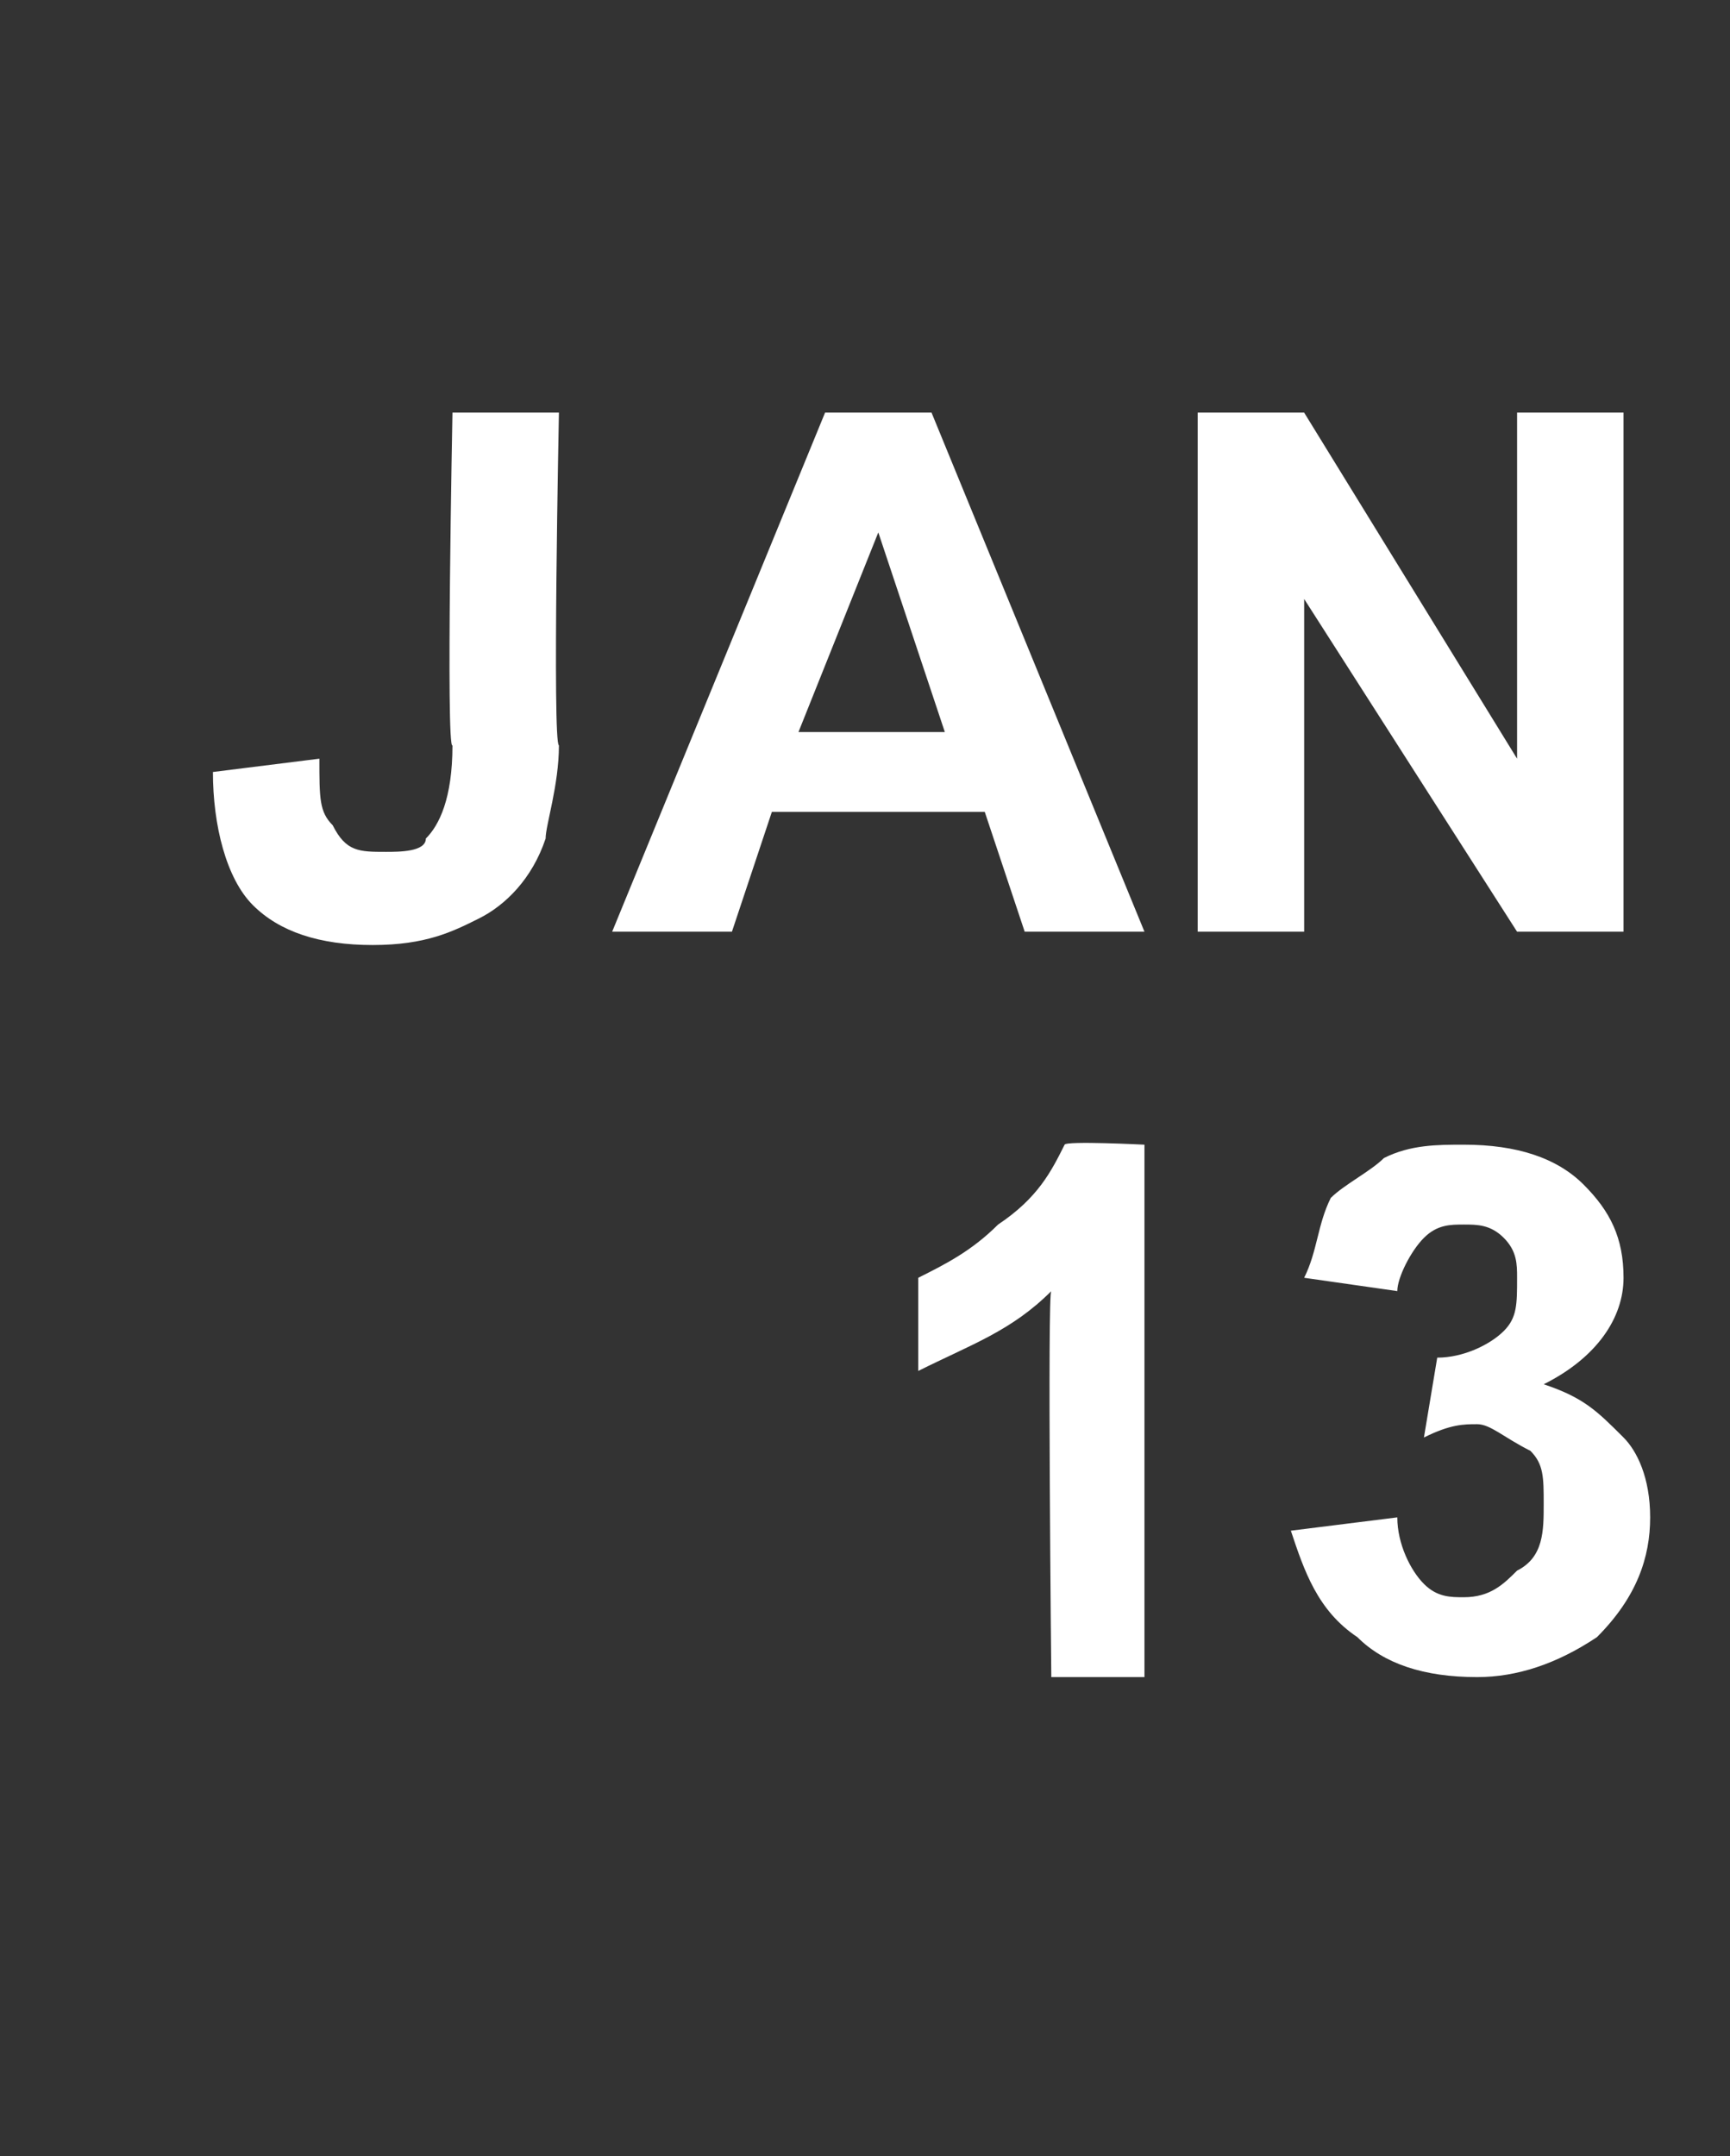
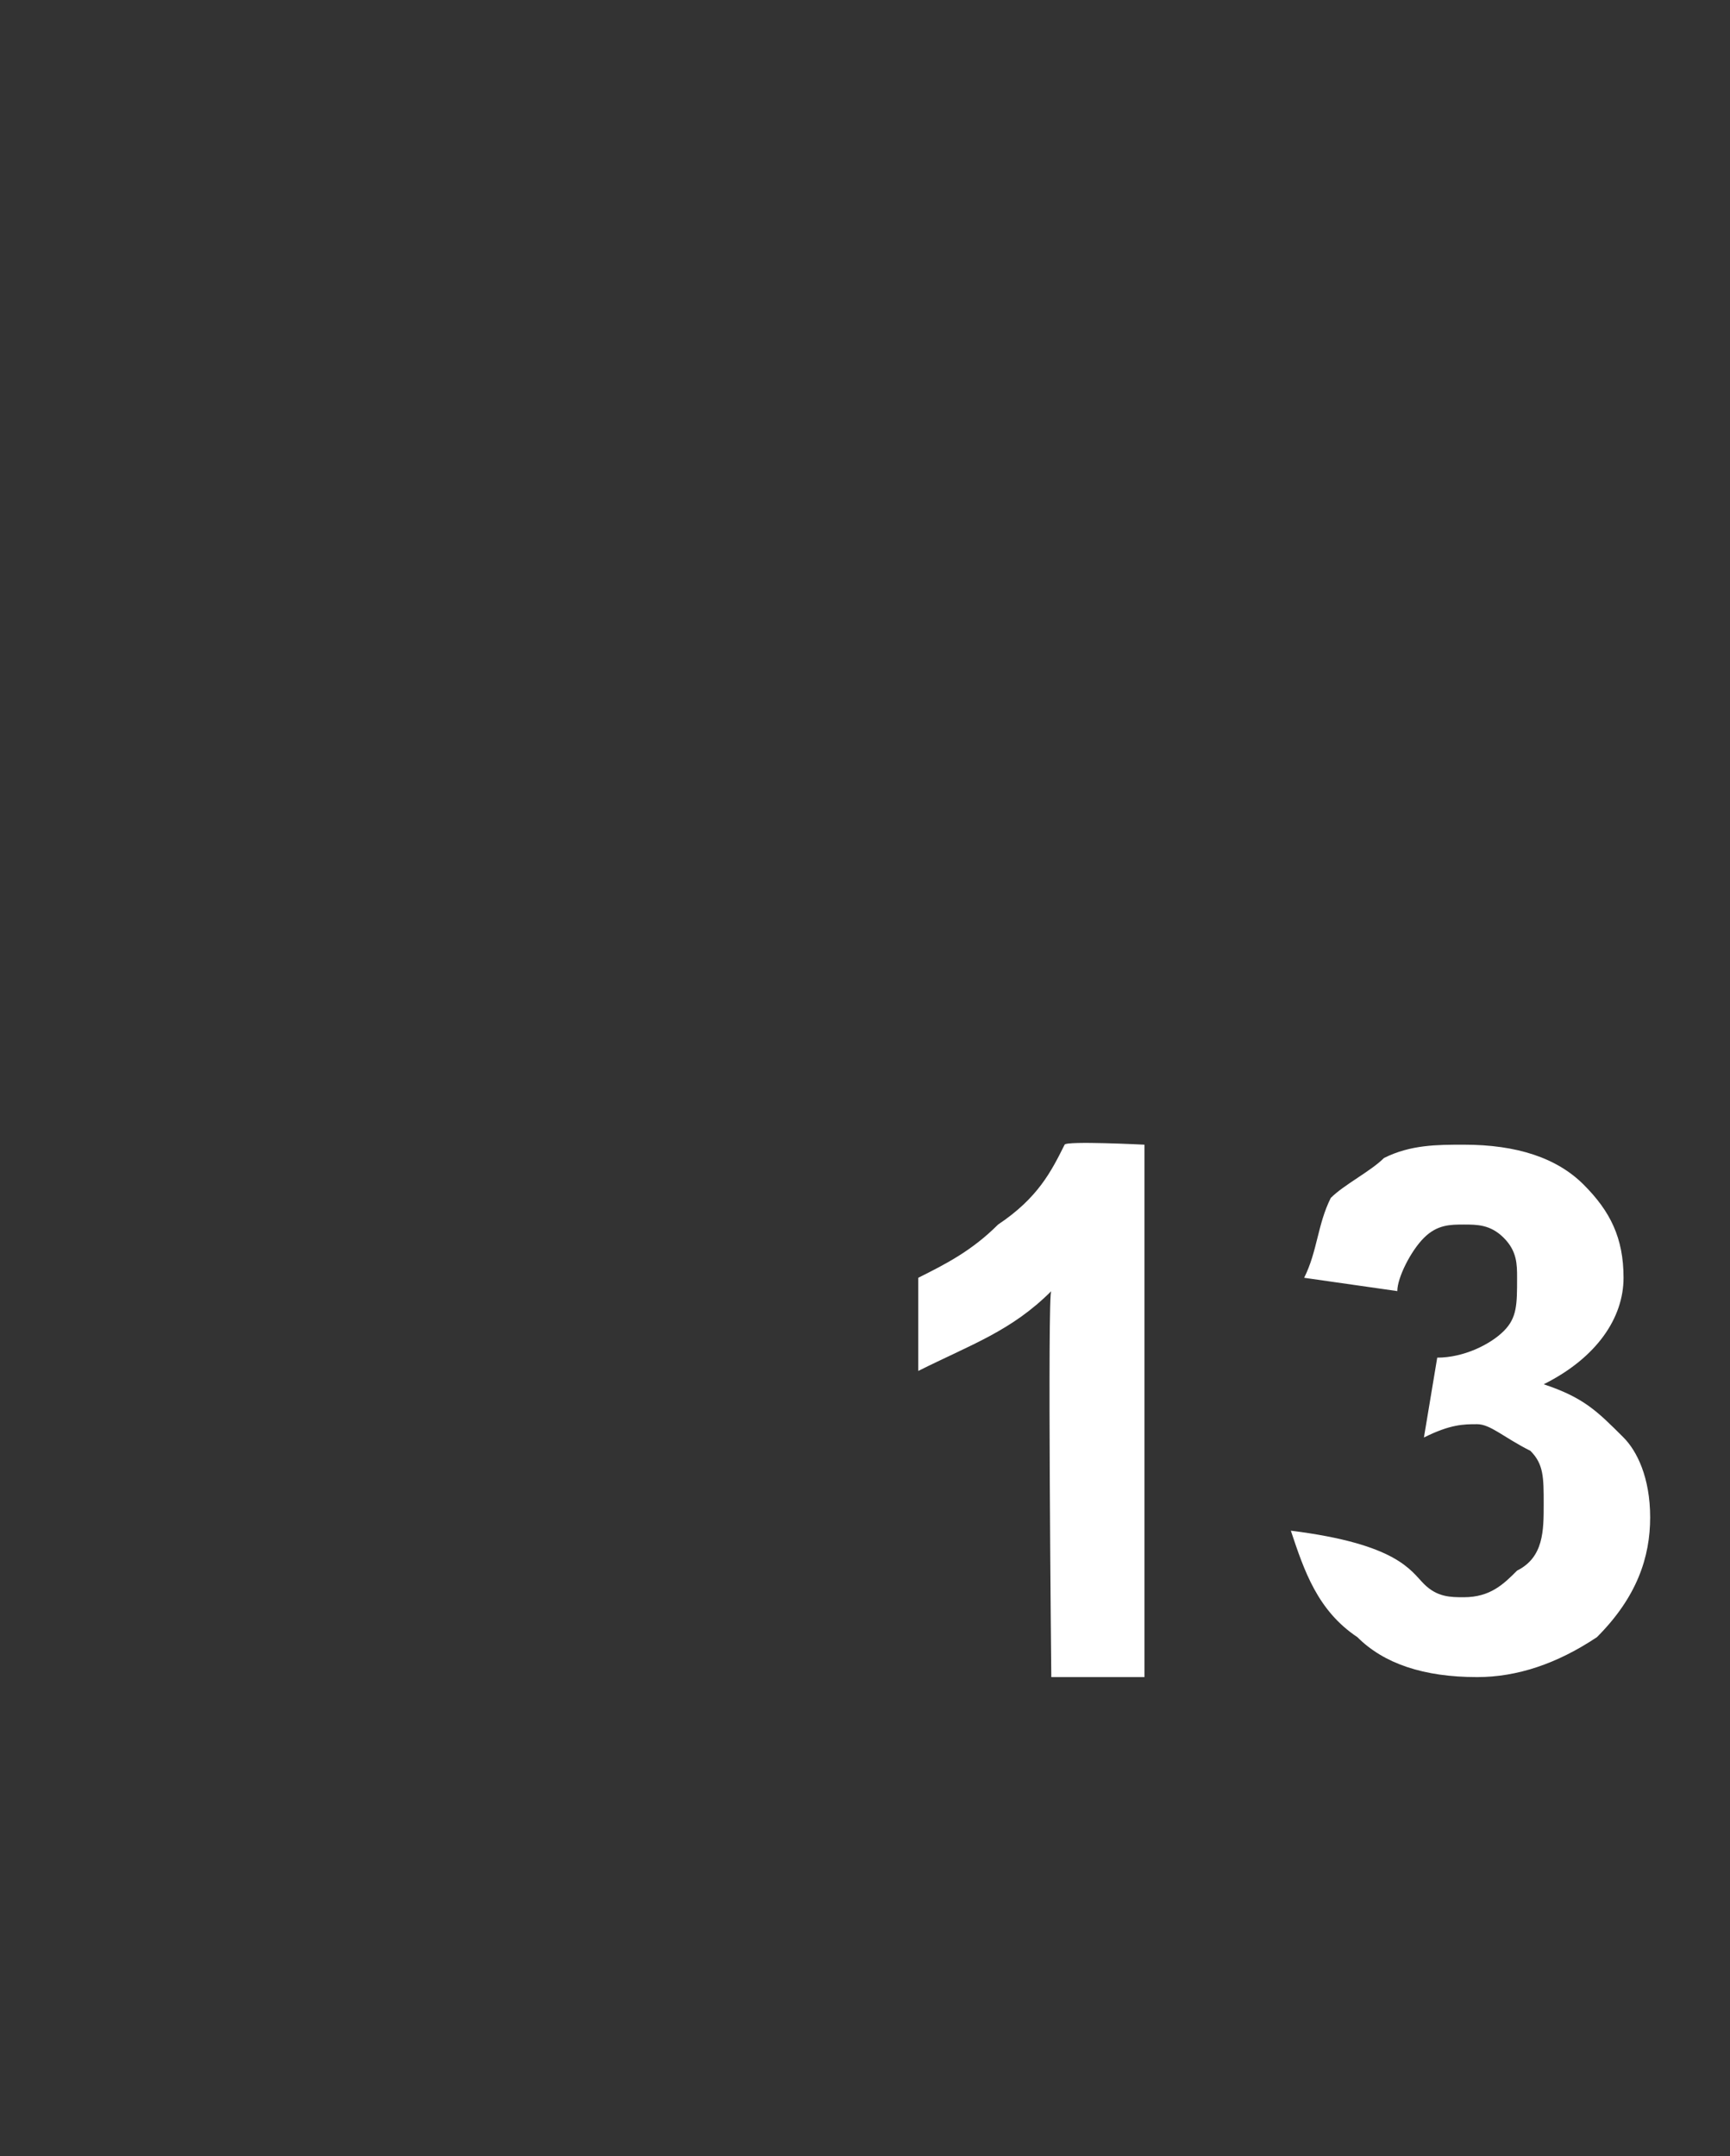
<svg xmlns="http://www.w3.org/2000/svg" version="1.1" width="13px" height="16.2px" viewBox="0 -3 13 16.2" style="top:-3px">
  <rect x="0" y="-3" width="13" height="16.2" fill="#333333" stroke="none" />
  <desc>JAN 13</desc>
  <defs />
  <g id="Polygon51548">
-     <path d="M 8.6 9.6 L 7.9 9.6 C 7.9 9.6 7.87 6.69 7.9 6.7 C 7.6 7 7.3 7.1 6.9 7.3 C 6.9 7.3 6.9 6.6 6.9 6.6 C 7.1 6.5 7.3 6.4 7.5 6.2 C 7.8 6 7.9 5.8 8 5.6 C 8.01 5.57 8.6 5.6 8.6 5.6 L 8.6 9.6 Z M 9.7 8.5 C 9.7 8.5 10.5 8.4 10.5 8.4 C 10.5 8.6 10.6 8.8 10.7 8.9 C 10.8 9 10.9 9 11 9 C 11.2 9 11.3 8.9 11.4 8.8 C 11.6 8.7 11.6 8.5 11.6 8.3 C 11.6 8.1 11.6 8 11.5 7.9 C 11.3 7.8 11.2 7.7 11.1 7.7 C 11 7.7 10.9 7.7 10.7 7.8 C 10.7 7.8 10.8 7.2 10.8 7.2 C 11 7.2 11.2 7.1 11.3 7 C 11.4 6.9 11.4 6.8 11.4 6.6 C 11.4 6.5 11.4 6.4 11.3 6.3 C 11.2 6.2 11.1 6.2 11 6.2 C 10.9 6.2 10.8 6.2 10.7 6.3 C 10.6 6.4 10.5 6.6 10.5 6.7 C 10.5 6.7 9.8 6.6 9.8 6.6 C 9.9 6.4 9.9 6.2 10 6 C 10.1 5.9 10.3 5.8 10.4 5.7 C 10.6 5.6 10.8 5.6 11 5.6 C 11.4 5.6 11.7 5.7 11.9 5.9 C 12.1 6.1 12.2 6.3 12.2 6.6 C 12.2 6.9 12 7.2 11.6 7.4 C 11.9 7.5 12 7.6 12.2 7.8 C 12.3 7.9 12.4 8.1 12.4 8.4 C 12.4 8.7 12.3 9 12 9.3 C 11.7 9.5 11.4 9.6 11.1 9.6 C 10.7 9.6 10.4 9.5 10.2 9.3 C 9.9 9.1 9.8 8.8 9.7 8.5 Z " stroke="none" fill="#fff" />
+     <path d="M 8.6 9.6 L 7.9 9.6 C 7.9 9.6 7.87 6.69 7.9 6.7 C 7.6 7 7.3 7.1 6.9 7.3 C 6.9 7.3 6.9 6.6 6.9 6.6 C 7.1 6.5 7.3 6.4 7.5 6.2 C 7.8 6 7.9 5.8 8 5.6 C 8.01 5.57 8.6 5.6 8.6 5.6 L 8.6 9.6 Z M 9.7 8.5 C 10.5 8.6 10.6 8.8 10.7 8.9 C 10.8 9 10.9 9 11 9 C 11.2 9 11.3 8.9 11.4 8.8 C 11.6 8.7 11.6 8.5 11.6 8.3 C 11.6 8.1 11.6 8 11.5 7.9 C 11.3 7.8 11.2 7.7 11.1 7.7 C 11 7.7 10.9 7.7 10.7 7.8 C 10.7 7.8 10.8 7.2 10.8 7.2 C 11 7.2 11.2 7.1 11.3 7 C 11.4 6.9 11.4 6.8 11.4 6.6 C 11.4 6.5 11.4 6.4 11.3 6.3 C 11.2 6.2 11.1 6.2 11 6.2 C 10.9 6.2 10.8 6.2 10.7 6.3 C 10.6 6.4 10.5 6.6 10.5 6.7 C 10.5 6.7 9.8 6.6 9.8 6.6 C 9.9 6.4 9.9 6.2 10 6 C 10.1 5.9 10.3 5.8 10.4 5.7 C 10.6 5.6 10.8 5.6 11 5.6 C 11.4 5.6 11.7 5.7 11.9 5.9 C 12.1 6.1 12.2 6.3 12.2 6.6 C 12.2 6.9 12 7.2 11.6 7.4 C 11.9 7.5 12 7.6 12.2 7.8 C 12.3 7.9 12.4 8.1 12.4 8.4 C 12.4 8.7 12.3 9 12 9.3 C 11.7 9.5 11.4 9.6 11.1 9.6 C 10.7 9.6 10.4 9.5 10.2 9.3 C 9.9 9.1 9.8 8.8 9.7 8.5 Z " stroke="none" fill="#fff" />
  </g>
  <g id="Polygon51547">
-     <path d="M 3.4 0.1 L 4.2 0.1 C 4.2 0.1 4.15 2.59 4.2 2.6 C 4.2 2.9 4.1 3.2 4.1 3.3 C 4 3.6 3.8 3.8 3.6 3.9 C 3.4 4 3.2 4.1 2.8 4.1 C 2.4 4.1 2.1 4 1.9 3.8 C 1.7 3.6 1.6 3.2 1.6 2.8 C 1.6 2.8 2.4 2.7 2.4 2.7 C 2.4 3 2.4 3.1 2.5 3.2 C 2.6 3.4 2.7 3.4 2.9 3.4 C 3 3.4 3.2 3.4 3.2 3.3 C 3.3 3.2 3.4 3 3.4 2.6 C 3.35 2.64 3.4 0.1 3.4 0.1 Z M 8.6 4 L 7.7 4 L 7.4 3.1 L 5.8 3.1 L 5.5 4 L 4.6 4 L 6.2 0.1 L 7 0.1 L 8.6 4 Z M 7.1 2.5 L 6.6 1 L 6 2.5 L 7.1 2.5 Z M 9 4 L 9 0.1 L 9.8 0.1 L 11.4 2.7 L 11.4 0.1 L 12.2 0.1 L 12.2 4 L 11.4 4 L 9.8 1.5 L 9.8 4 L 9 4 Z " stroke="none" fill="#fff" />
-   </g>
+     </g>
</svg>